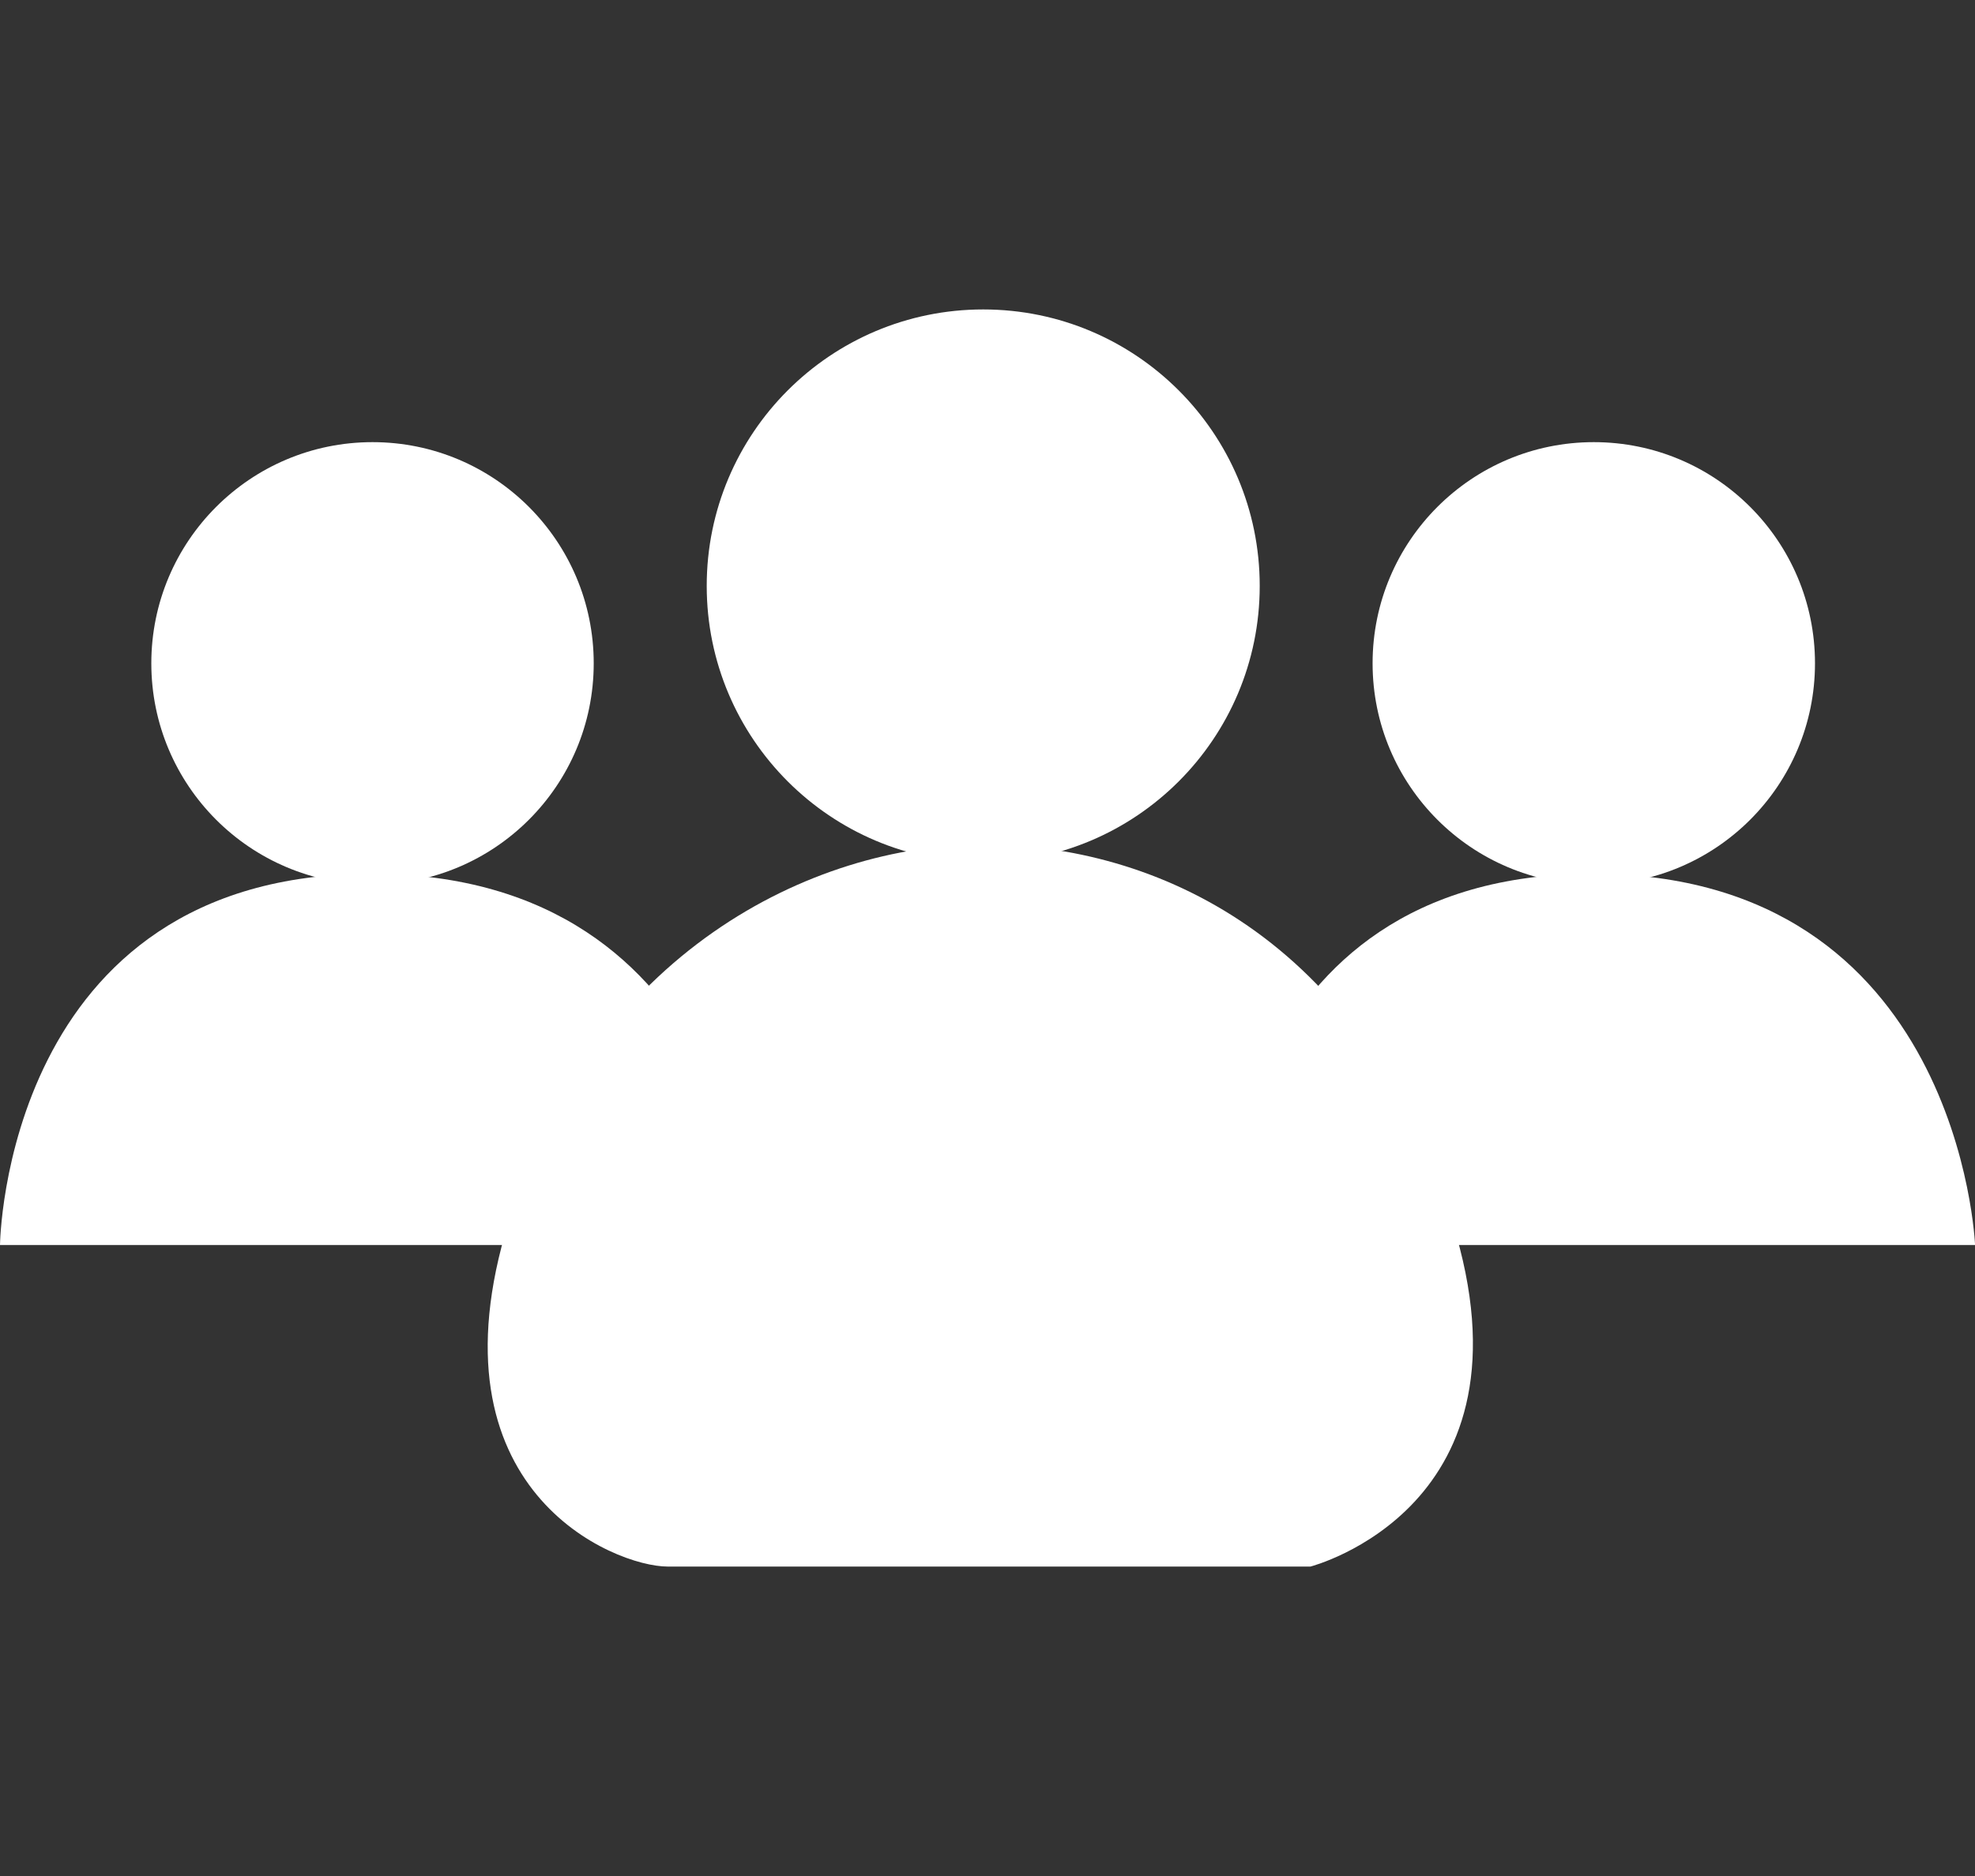
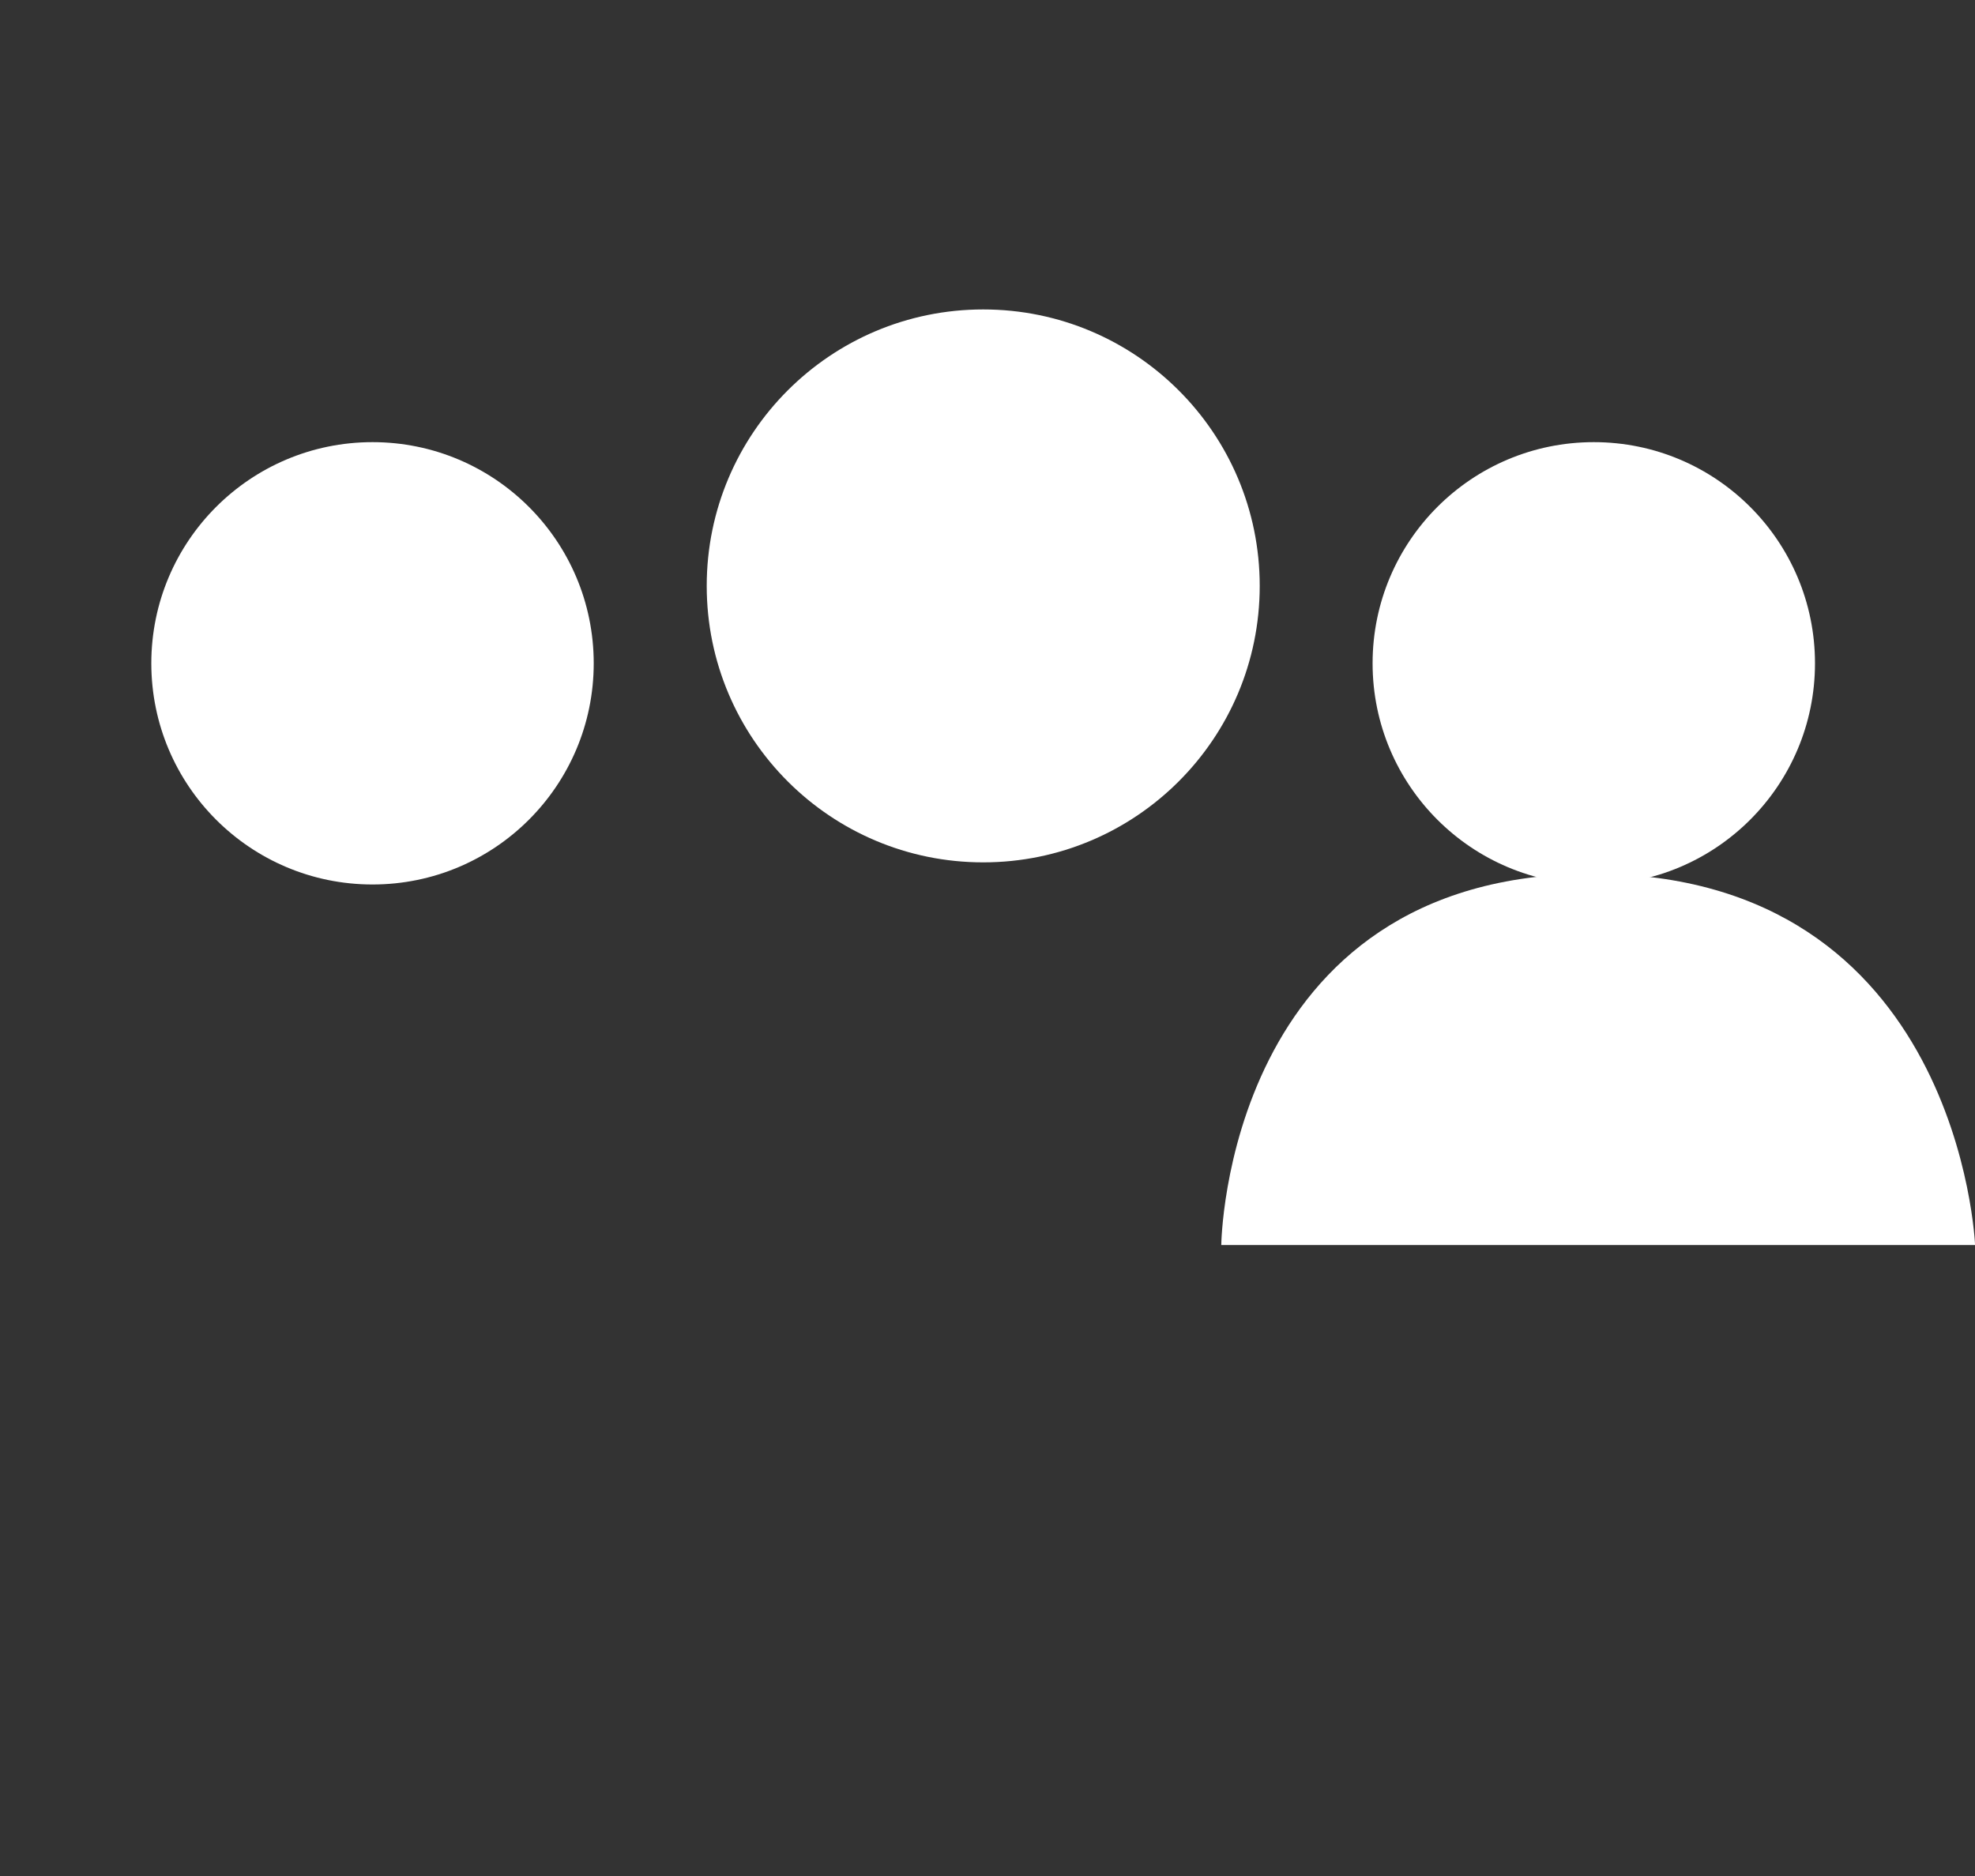
<svg xmlns="http://www.w3.org/2000/svg" id="ico-conseil" width="60" height="57" viewBox="0 0 60 57">
  <rect x="0" y="0" width="60" height="57" fill="#333333" stroke="none" />
  <rect id="Rectangle_223" data-name="Rectangle 223" width="50.156" height="57" transform="translate(4.922)" fill="none" />
  <g id="ico-conseil-2" data-name="ico-conseil" transform="translate(0 9.402)">
-     <path id="Tracé_891" data-name="Tracé 891" d="M190.318,852.314h22.9s-.454-11.279-11.618-11.279S190.318,852.314,190.318,852.314Z" transform="translate(-190.318 -823.888)" fill="#fff" />
-     <path id="Tracé_892" data-name="Tracé 892" d="M190.318,852.314h22.9s-.454-11.279-11.618-11.279S190.318,852.314,190.318,852.314Z" transform="translate(-153.216 -823.888)" fill="#fff" />
-     <path id="Tracé_890" data-name="Tracé 890" d="M249.033,860.324h9.947s7.033-1.8,4.309-10.474-9.062-11.466-14.256-11.466-11.878,3.3-14.412,11.466,3.216,10.474,4.829,10.474Z" transform="translate(-219.169 -822.128)" fill="#fff" />
+     <path id="Tracé_892" data-name="Tracé 892" d="M190.318,852.314h22.9s-.454-11.279-11.618-11.279S190.318,852.314,190.318,852.314" transform="translate(-153.216 -823.888)" fill="#fff" />
    <circle id="Ellipse_9" data-name="Ellipse 9" cx="6.72" cy="6.72" r="6.72" transform="translate(4.597 4.032)" fill="#fff" />
    <circle id="Ellipse_10" data-name="Ellipse 10" cx="6.72" cy="6.72" r="6.72" transform="translate(41.699 4.032)" fill="#fff" />
    <circle id="Ellipse_11" data-name="Ellipse 11" cx="8.4" cy="8.4" r="8.4" transform="translate(21.47)" fill="#fff" />
  </g>
</svg>